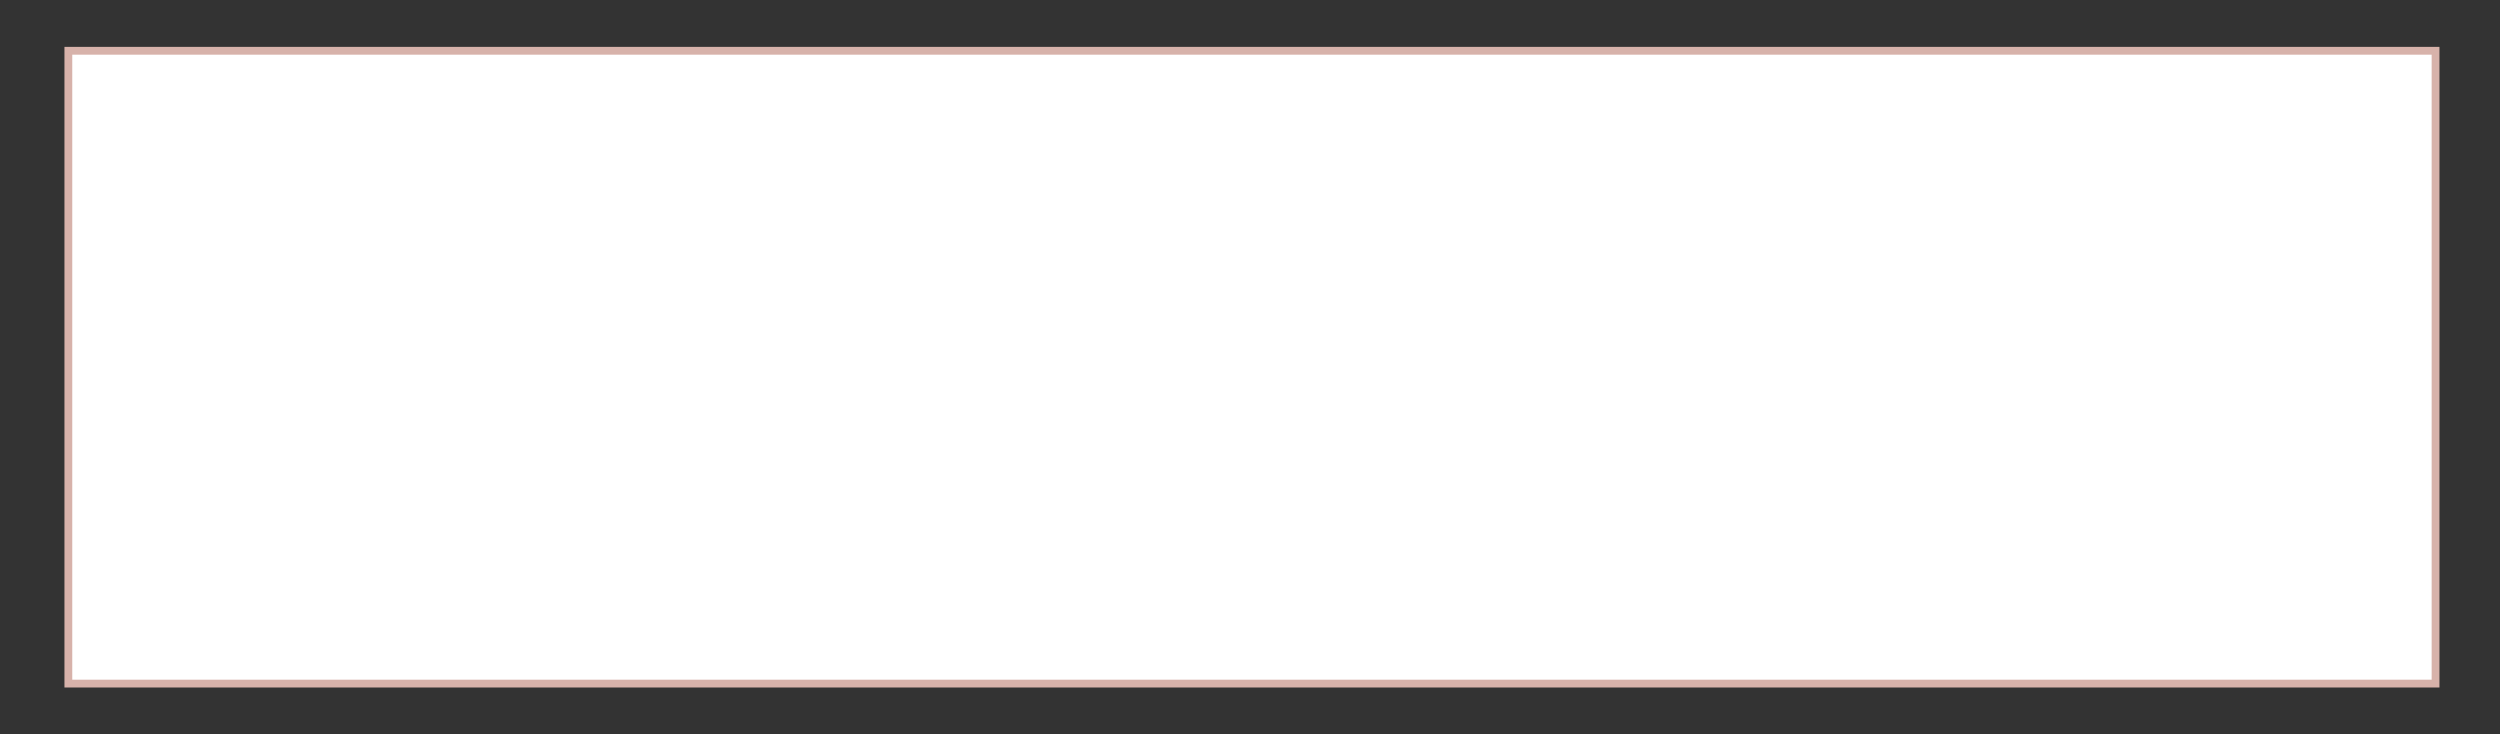
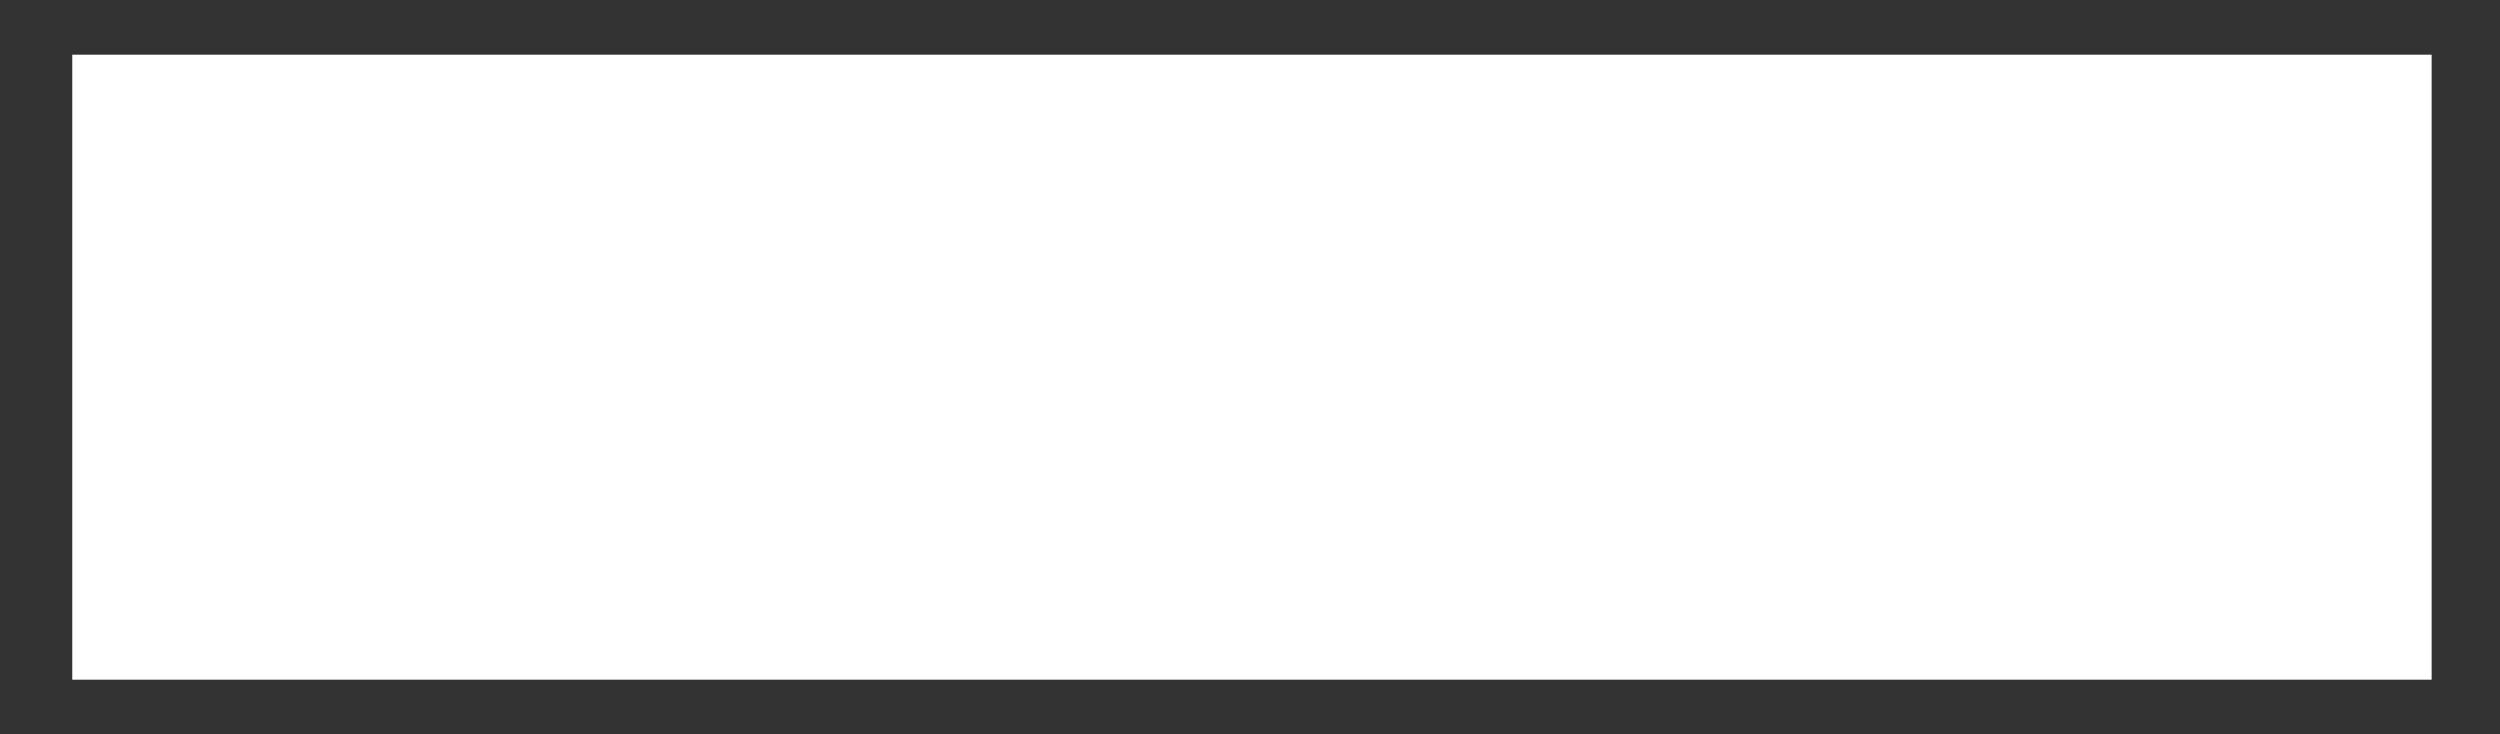
<svg xmlns="http://www.w3.org/2000/svg" version="1.1" id="レイヤー_1" x="0px" y="0px" viewBox="0 0 640 188" style="enable-background:new 0 0 640 188;" xml:space="preserve">
  <rect x="0" y="0" width="640" height="188" fill="#333333" stroke="none" />
  <style type="text/css">
	.st0{fill:#D7B2AA;}
	.st1{fill:#FFFFFF;}
	.st2{fill:none;}
</style>
  <g>
    <g>
      <g>
-         <rect x="16.5" y="12" class="st0" width="608" height="164" />
-       </g>
+         </g>
    </g>
    <path class="st1" d="M622.5,174l-604,0V14h604V174z" />
    <rect x="0.5" y="0" class="st2" width="640" height="188" />
  </g>
</svg>